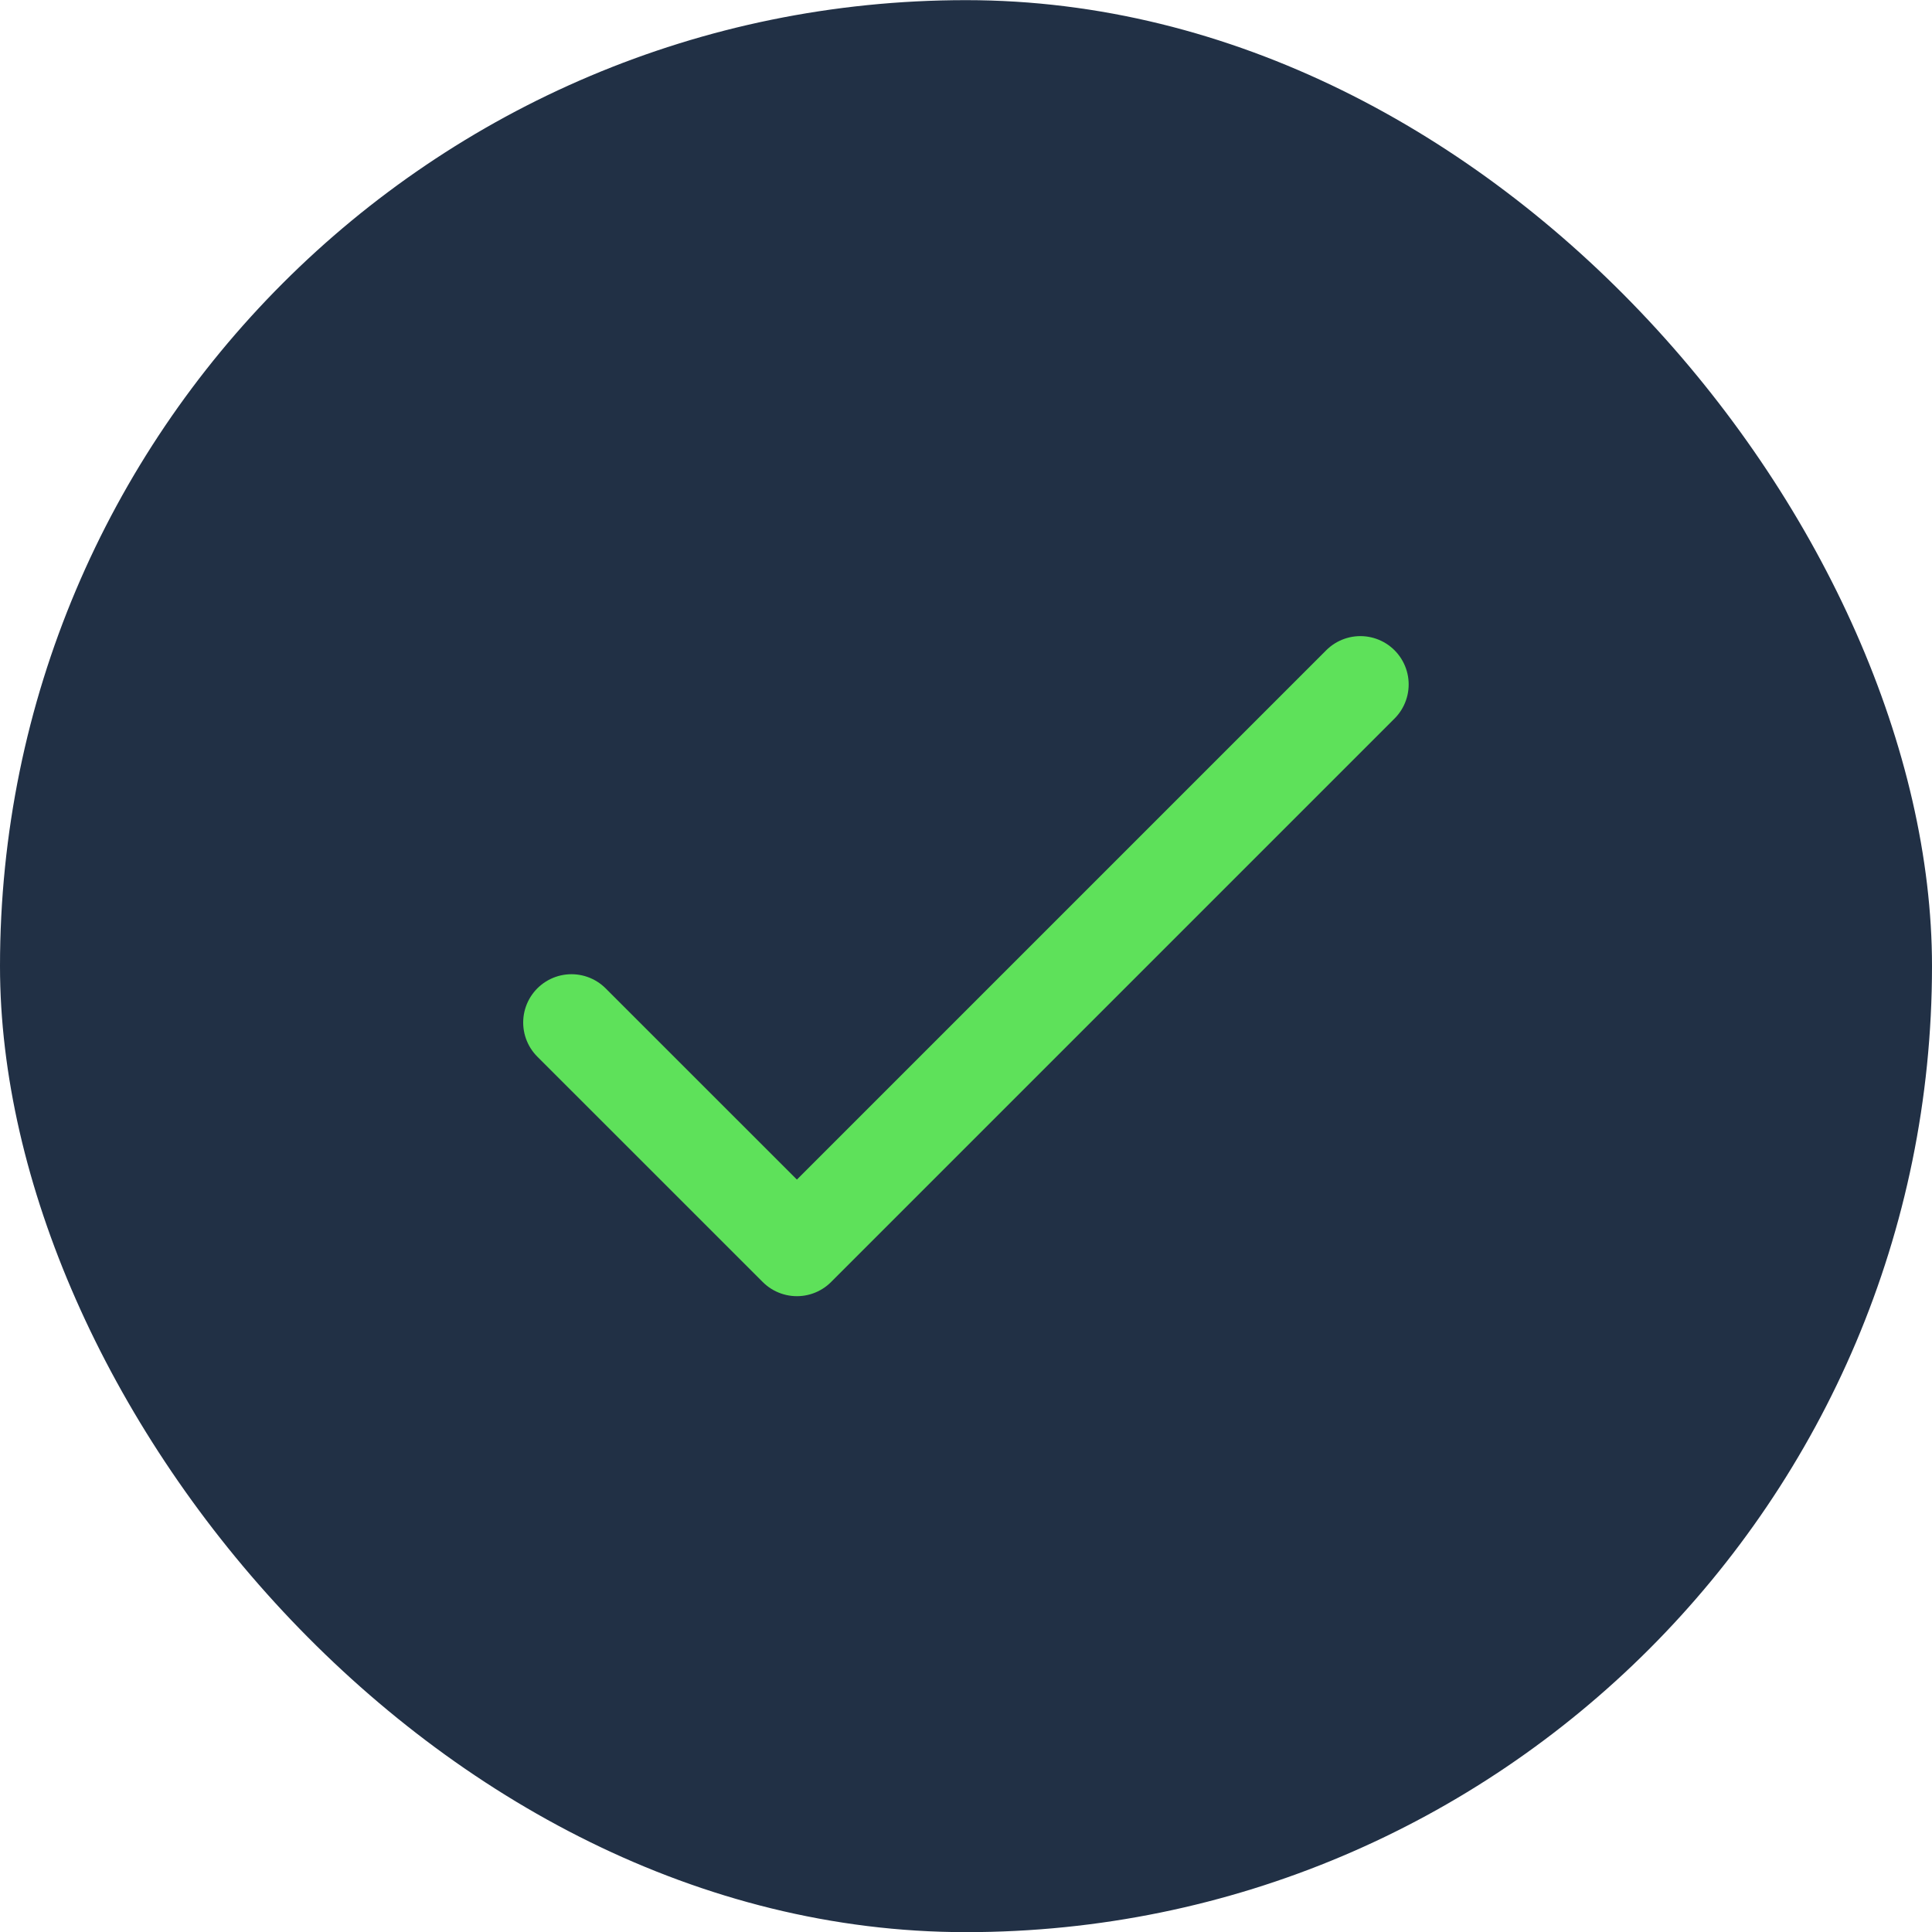
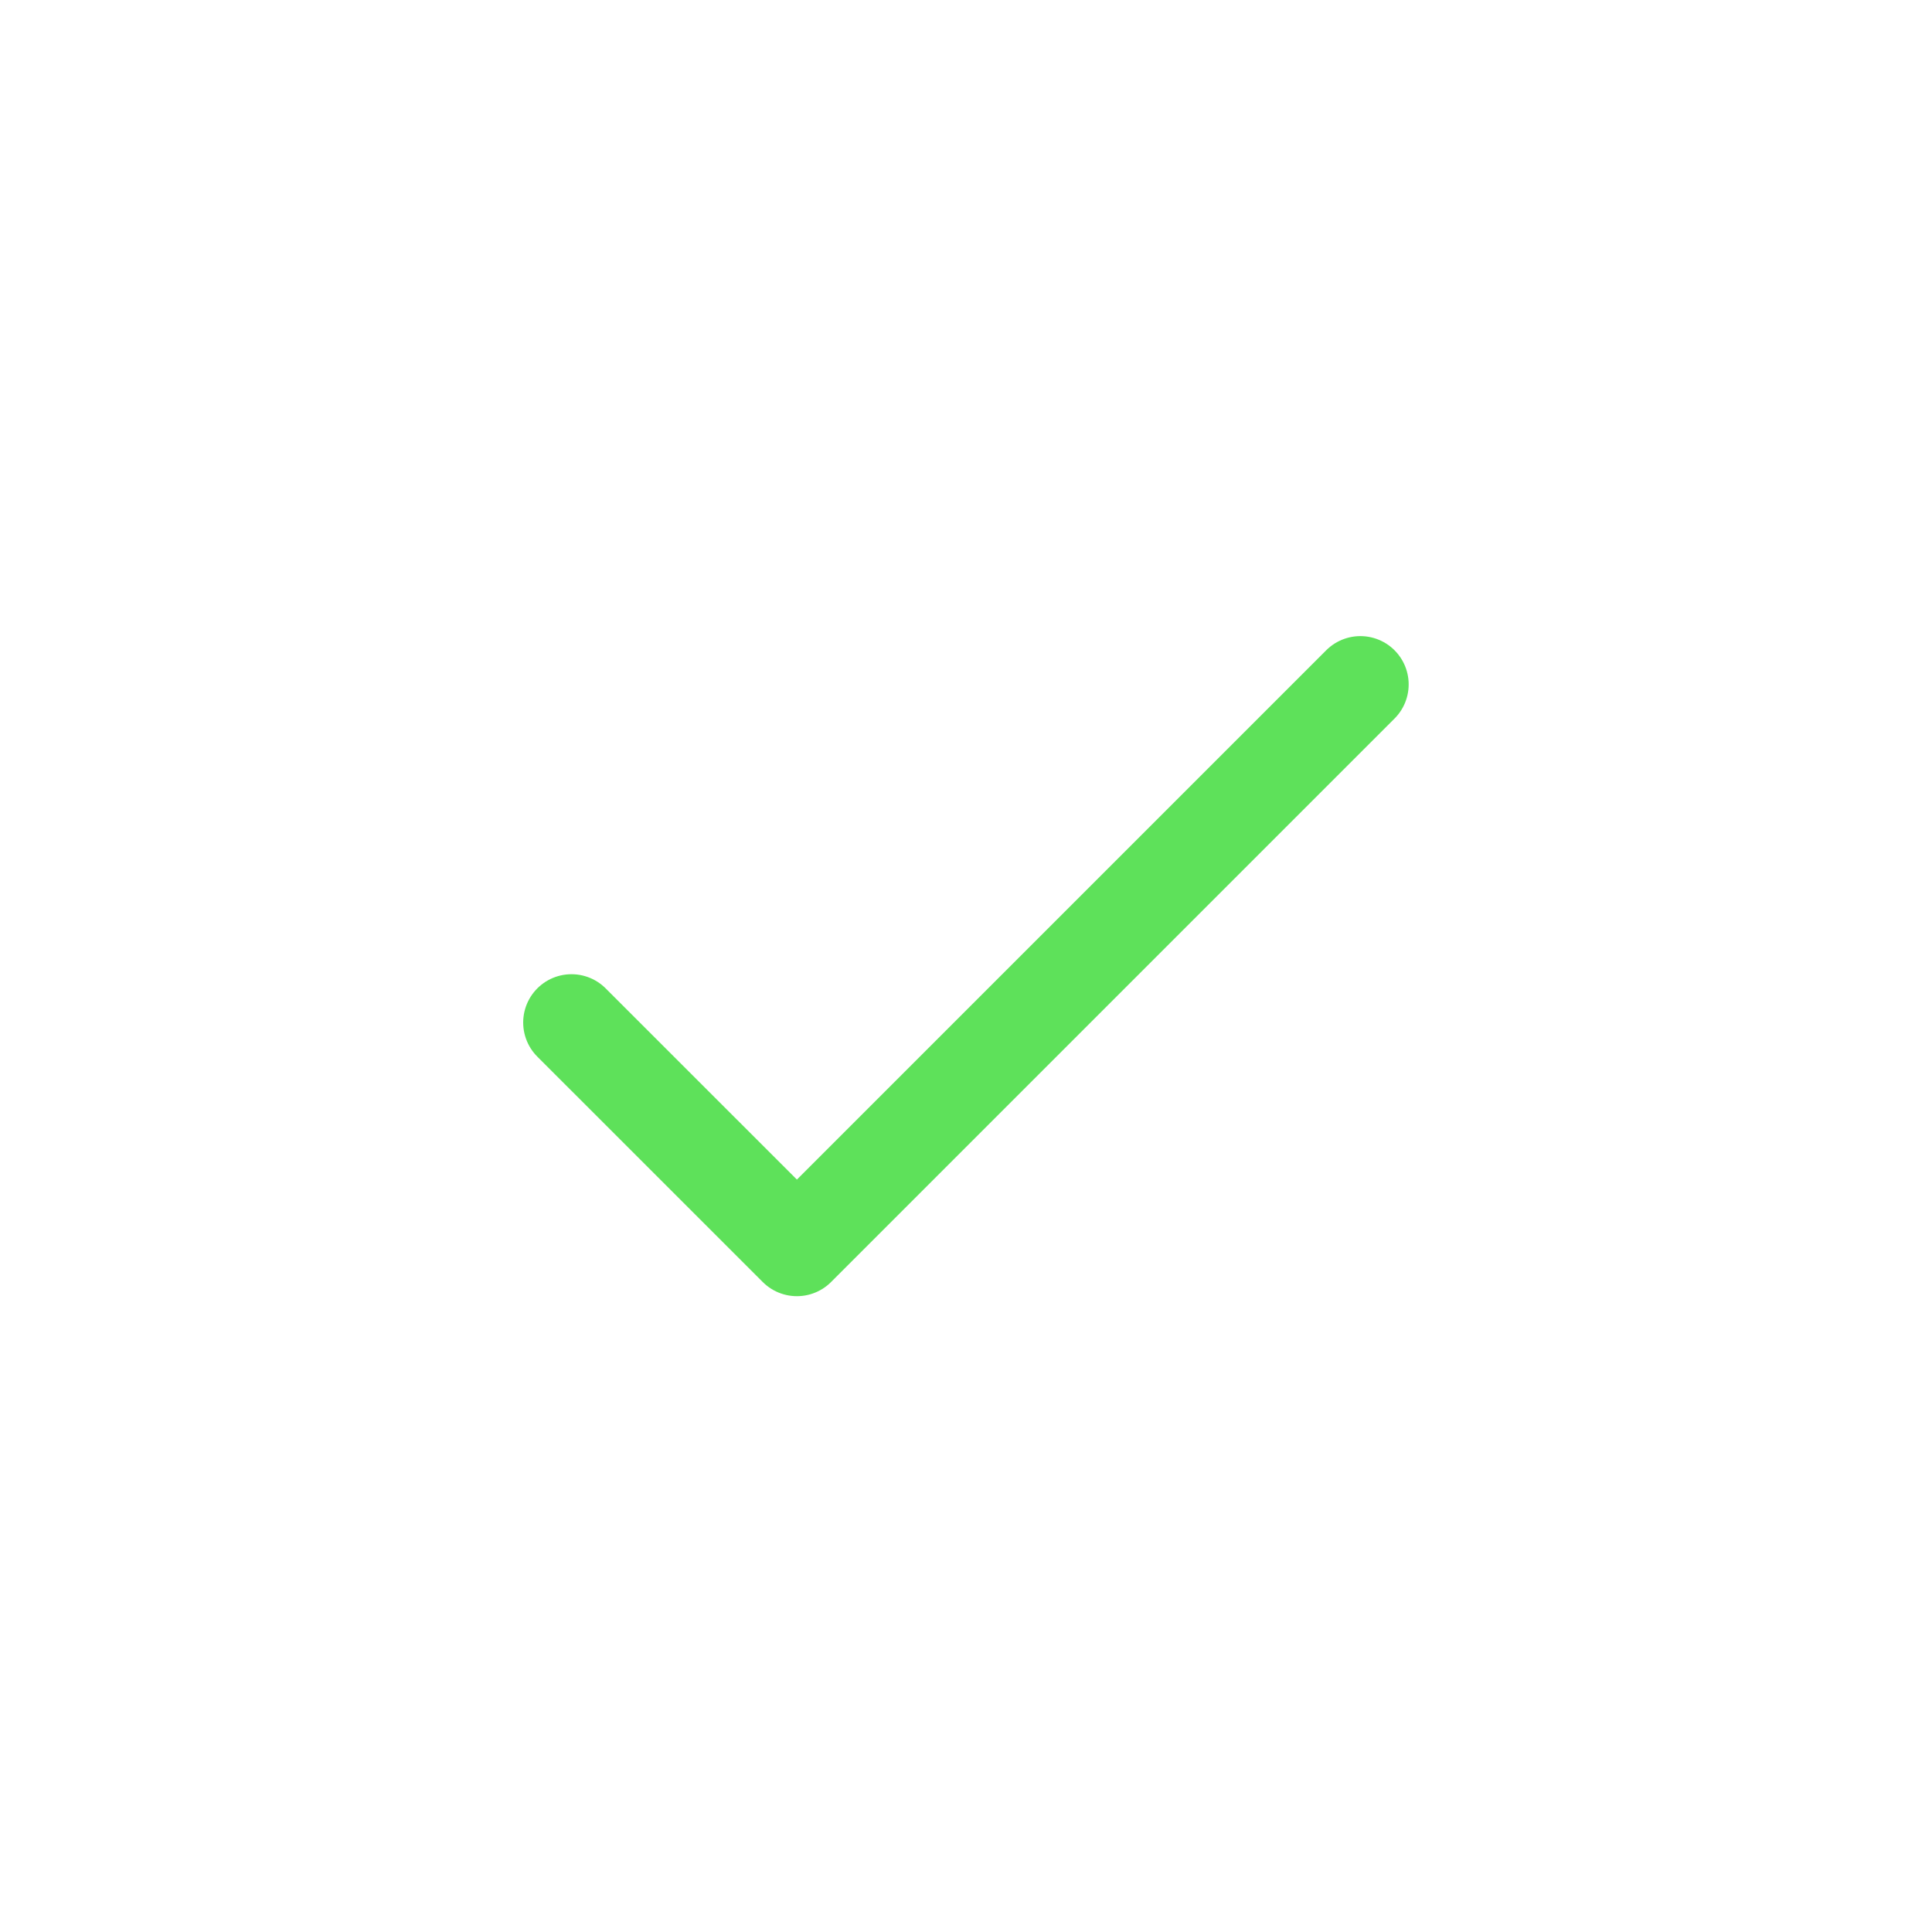
<svg xmlns="http://www.w3.org/2000/svg" width="40" height="40" viewBox="0 0 40 40" fill="none">
-   <rect y="0.003" width="40" height="40" rx="20" fill="#213045" />
  <path d="M11.832 21.17L16.499 25.836L28.165 14.17" stroke="#5EE15A" stroke-width="2" stroke-linecap="round" stroke-linejoin="round" />
</svg>